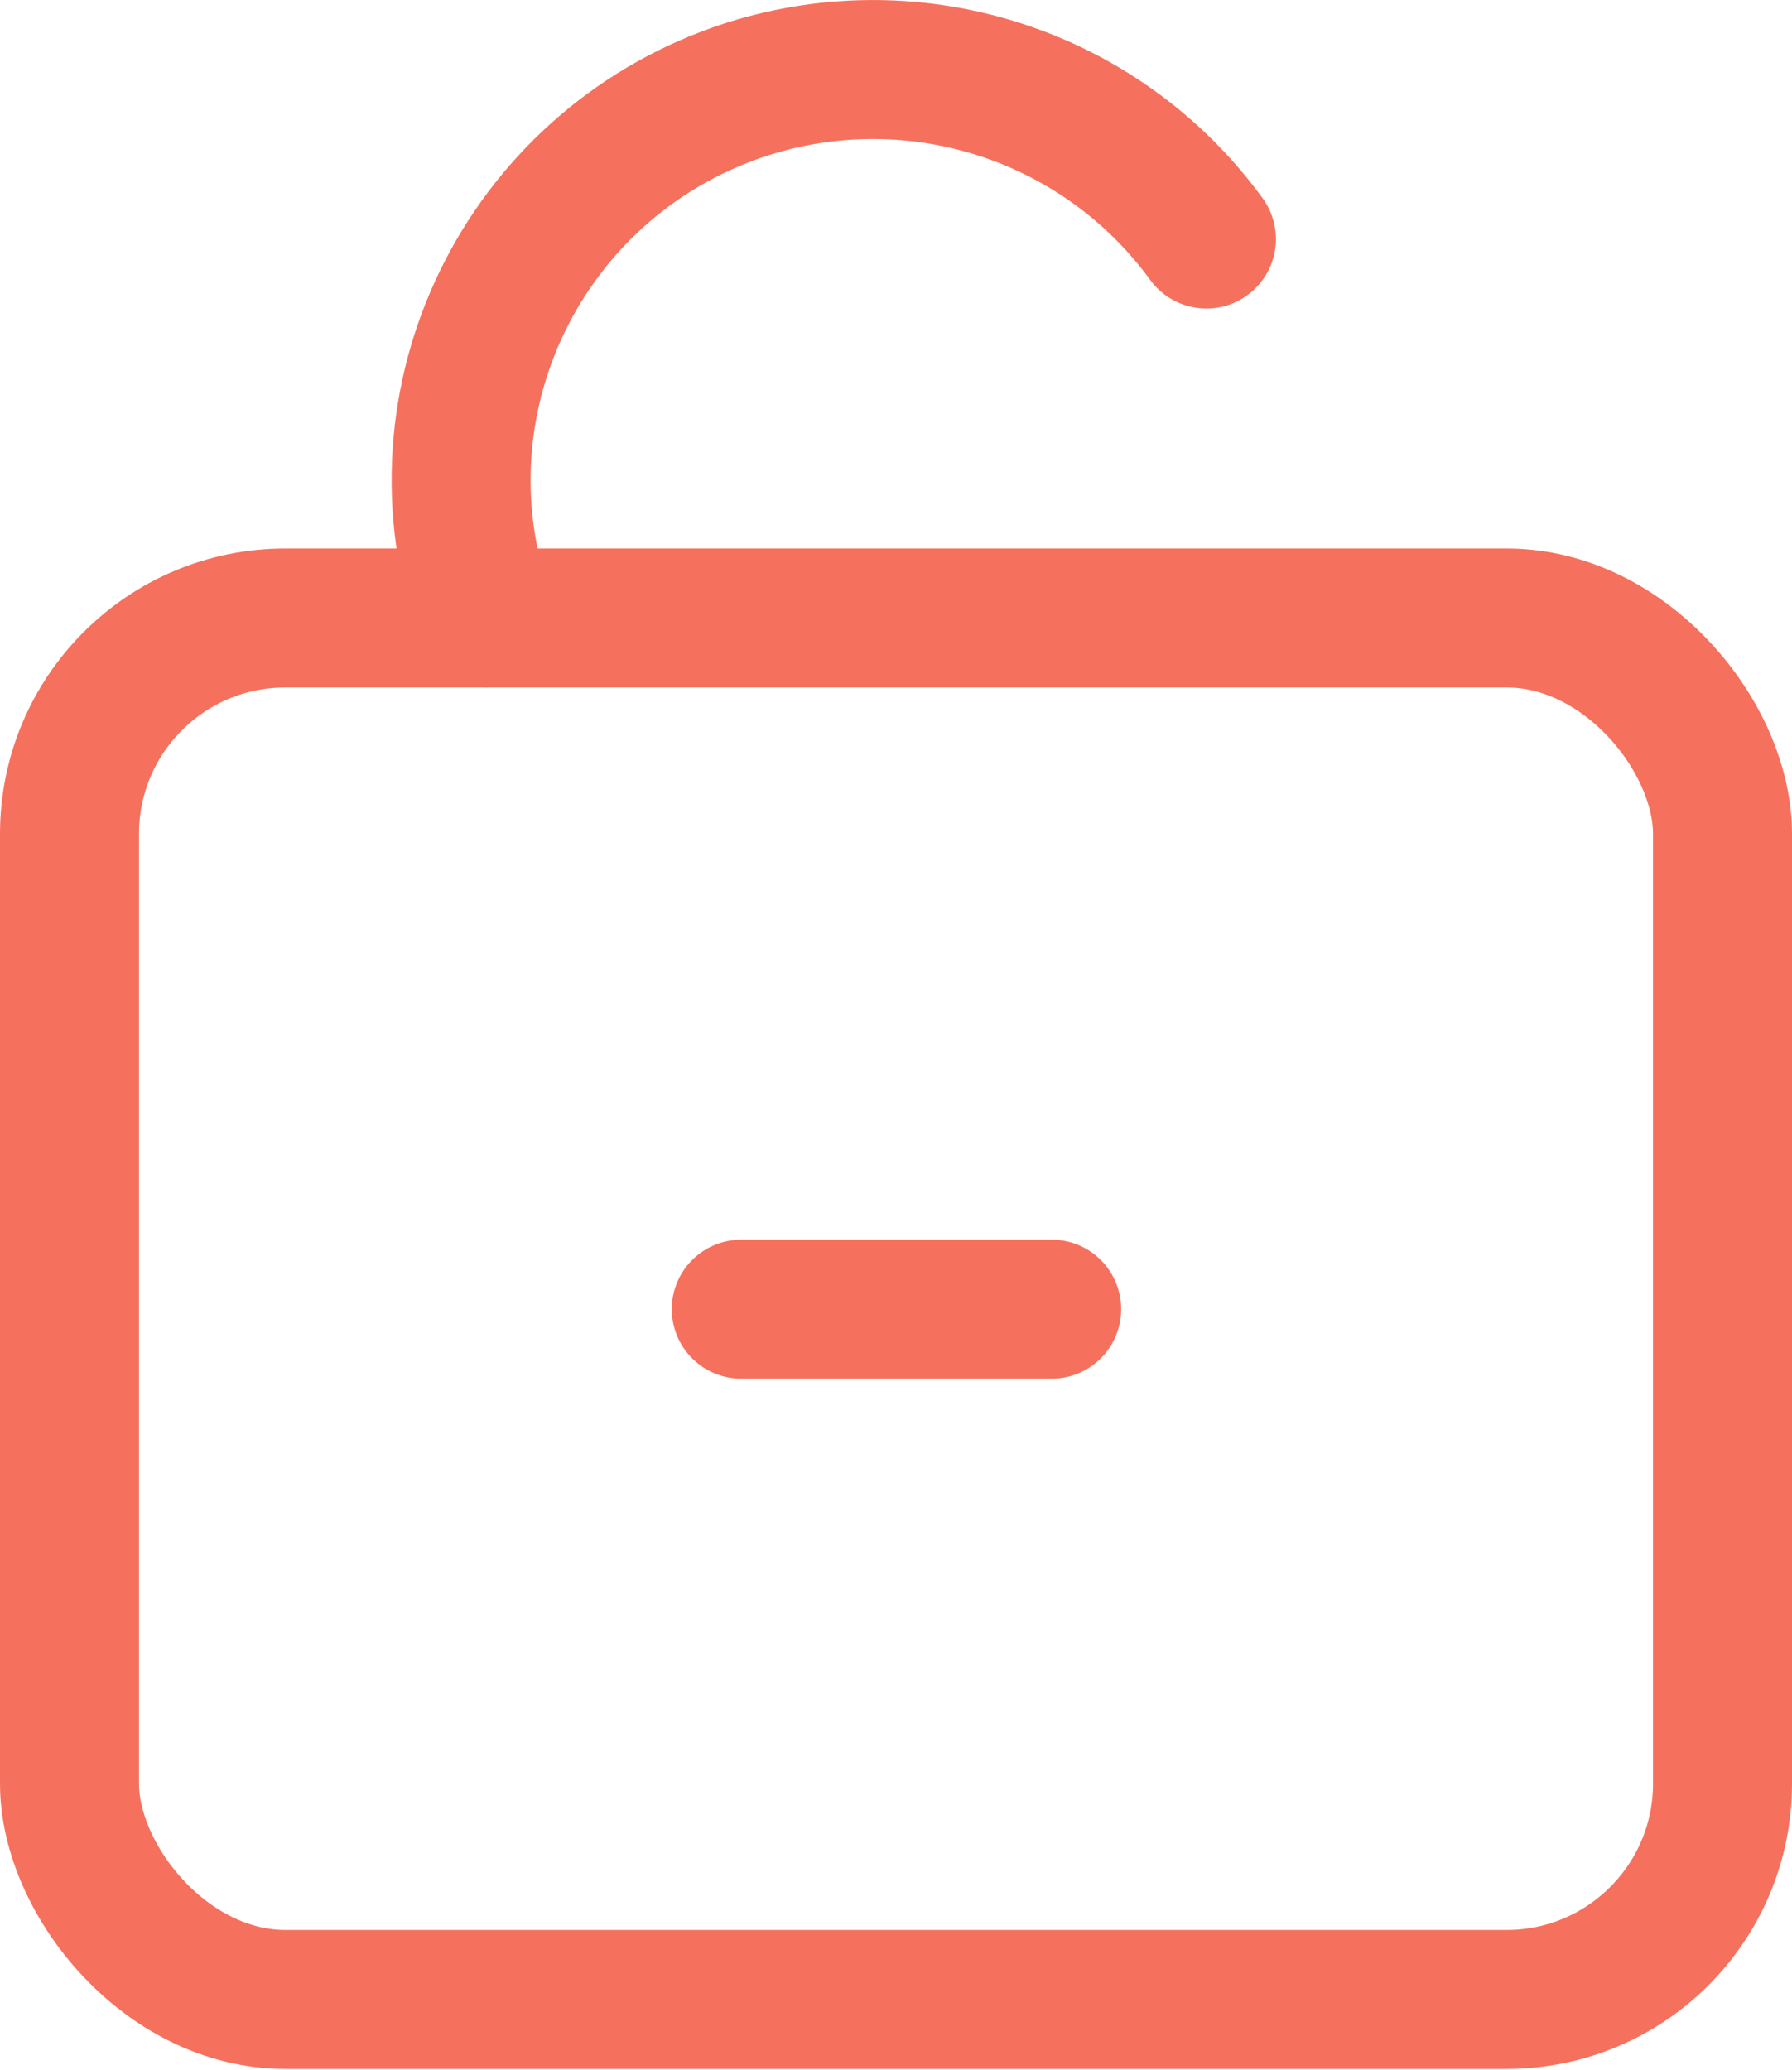
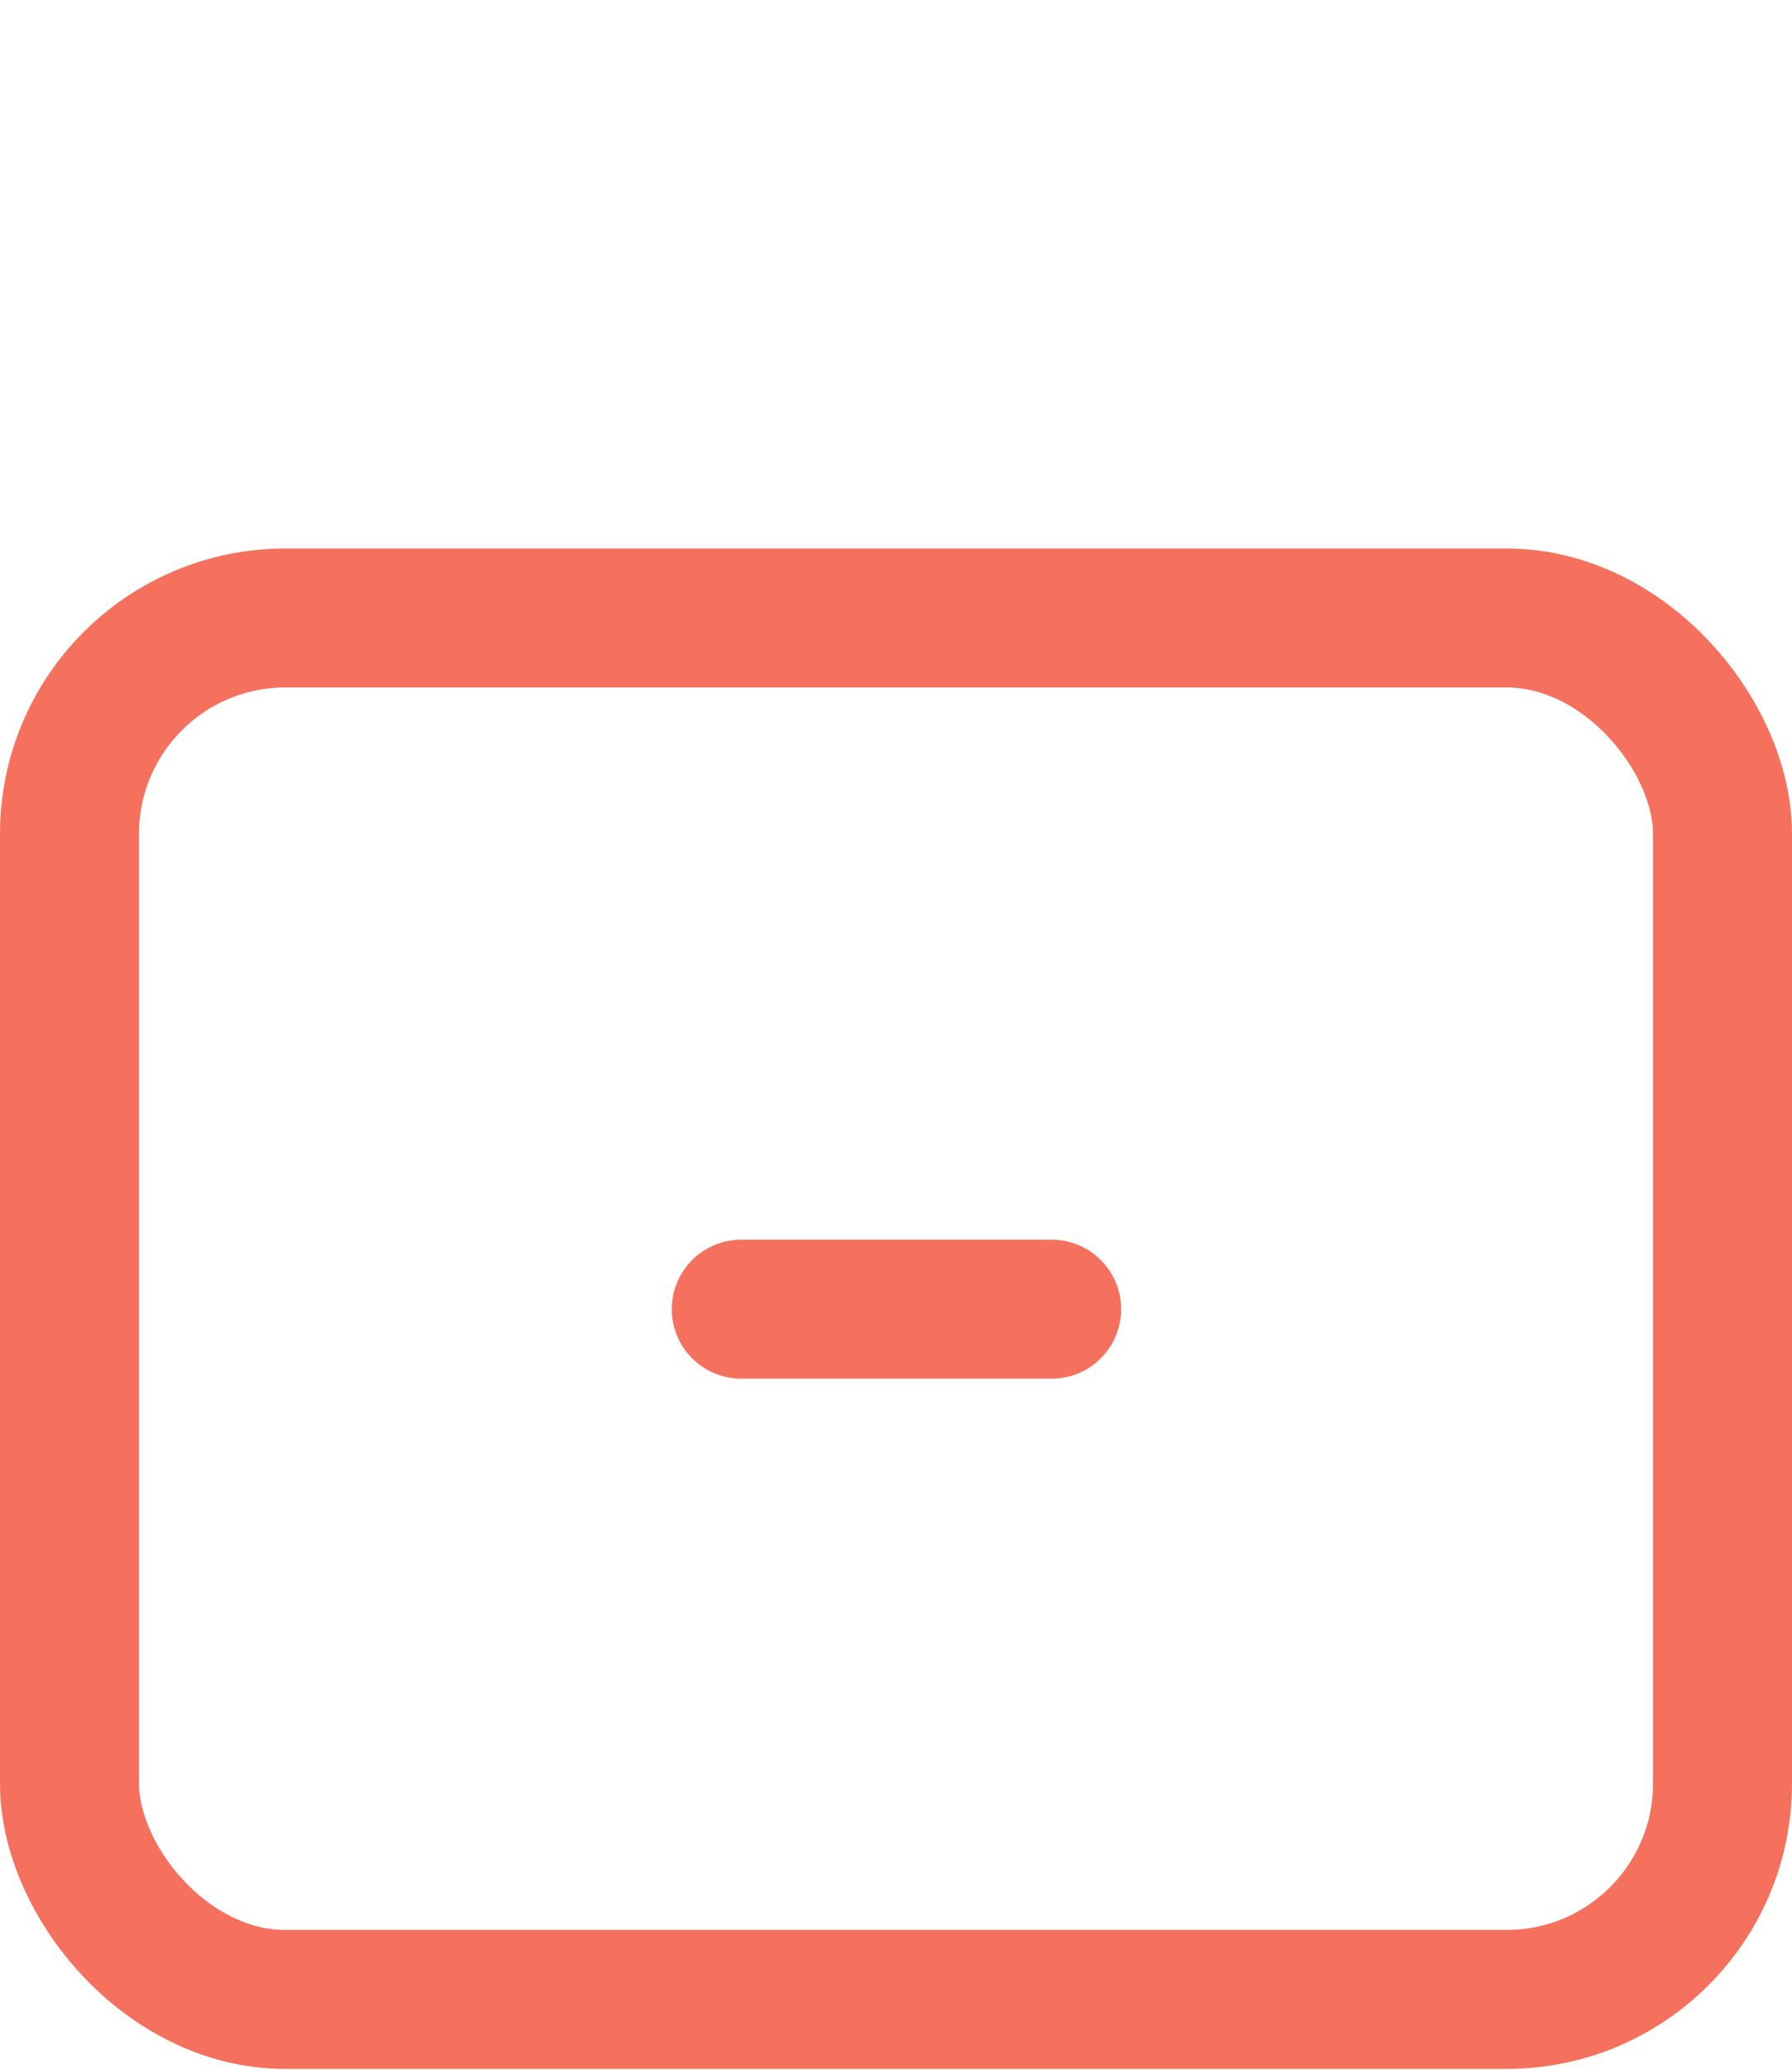
<svg xmlns="http://www.w3.org/2000/svg" id="Capa_2" data-name="Capa 2" viewBox="0 0 19.34 22.34">
  <defs>
    <style>
      .cls-1 {
        fill: none;
        stroke: #f5715d;
        stroke-linecap: round;
        stroke-linejoin: round;
        stroke-width: 1.5px;
      }
    </style>
  </defs>
  <g id="Capa_1-2" data-name="Capa 1">
    <g id="Grupo_235" data-name="Grupo 235">
      <rect id="Rectángulo_2177" data-name="Rectángulo 2177" class="cls-1" x=".75" y="6.67" width="17.84" height="14.91" rx="2.33" ry="2.33" />
-       <path id="Trazado_51492" data-name="Trazado 51492" class="cls-1" d="M5.24,6.67l-.05-.13c-.75-2.34.54-4.83,2.88-5.58h0c1.83-.58,3.82.07,4.95,1.62" />
      <line id="Línea_1049" data-name="Línea 1049" class="cls-1" x1="8" y1="14.13" x2="11.35" y2="14.13" />
    </g>
  </g>
</svg>